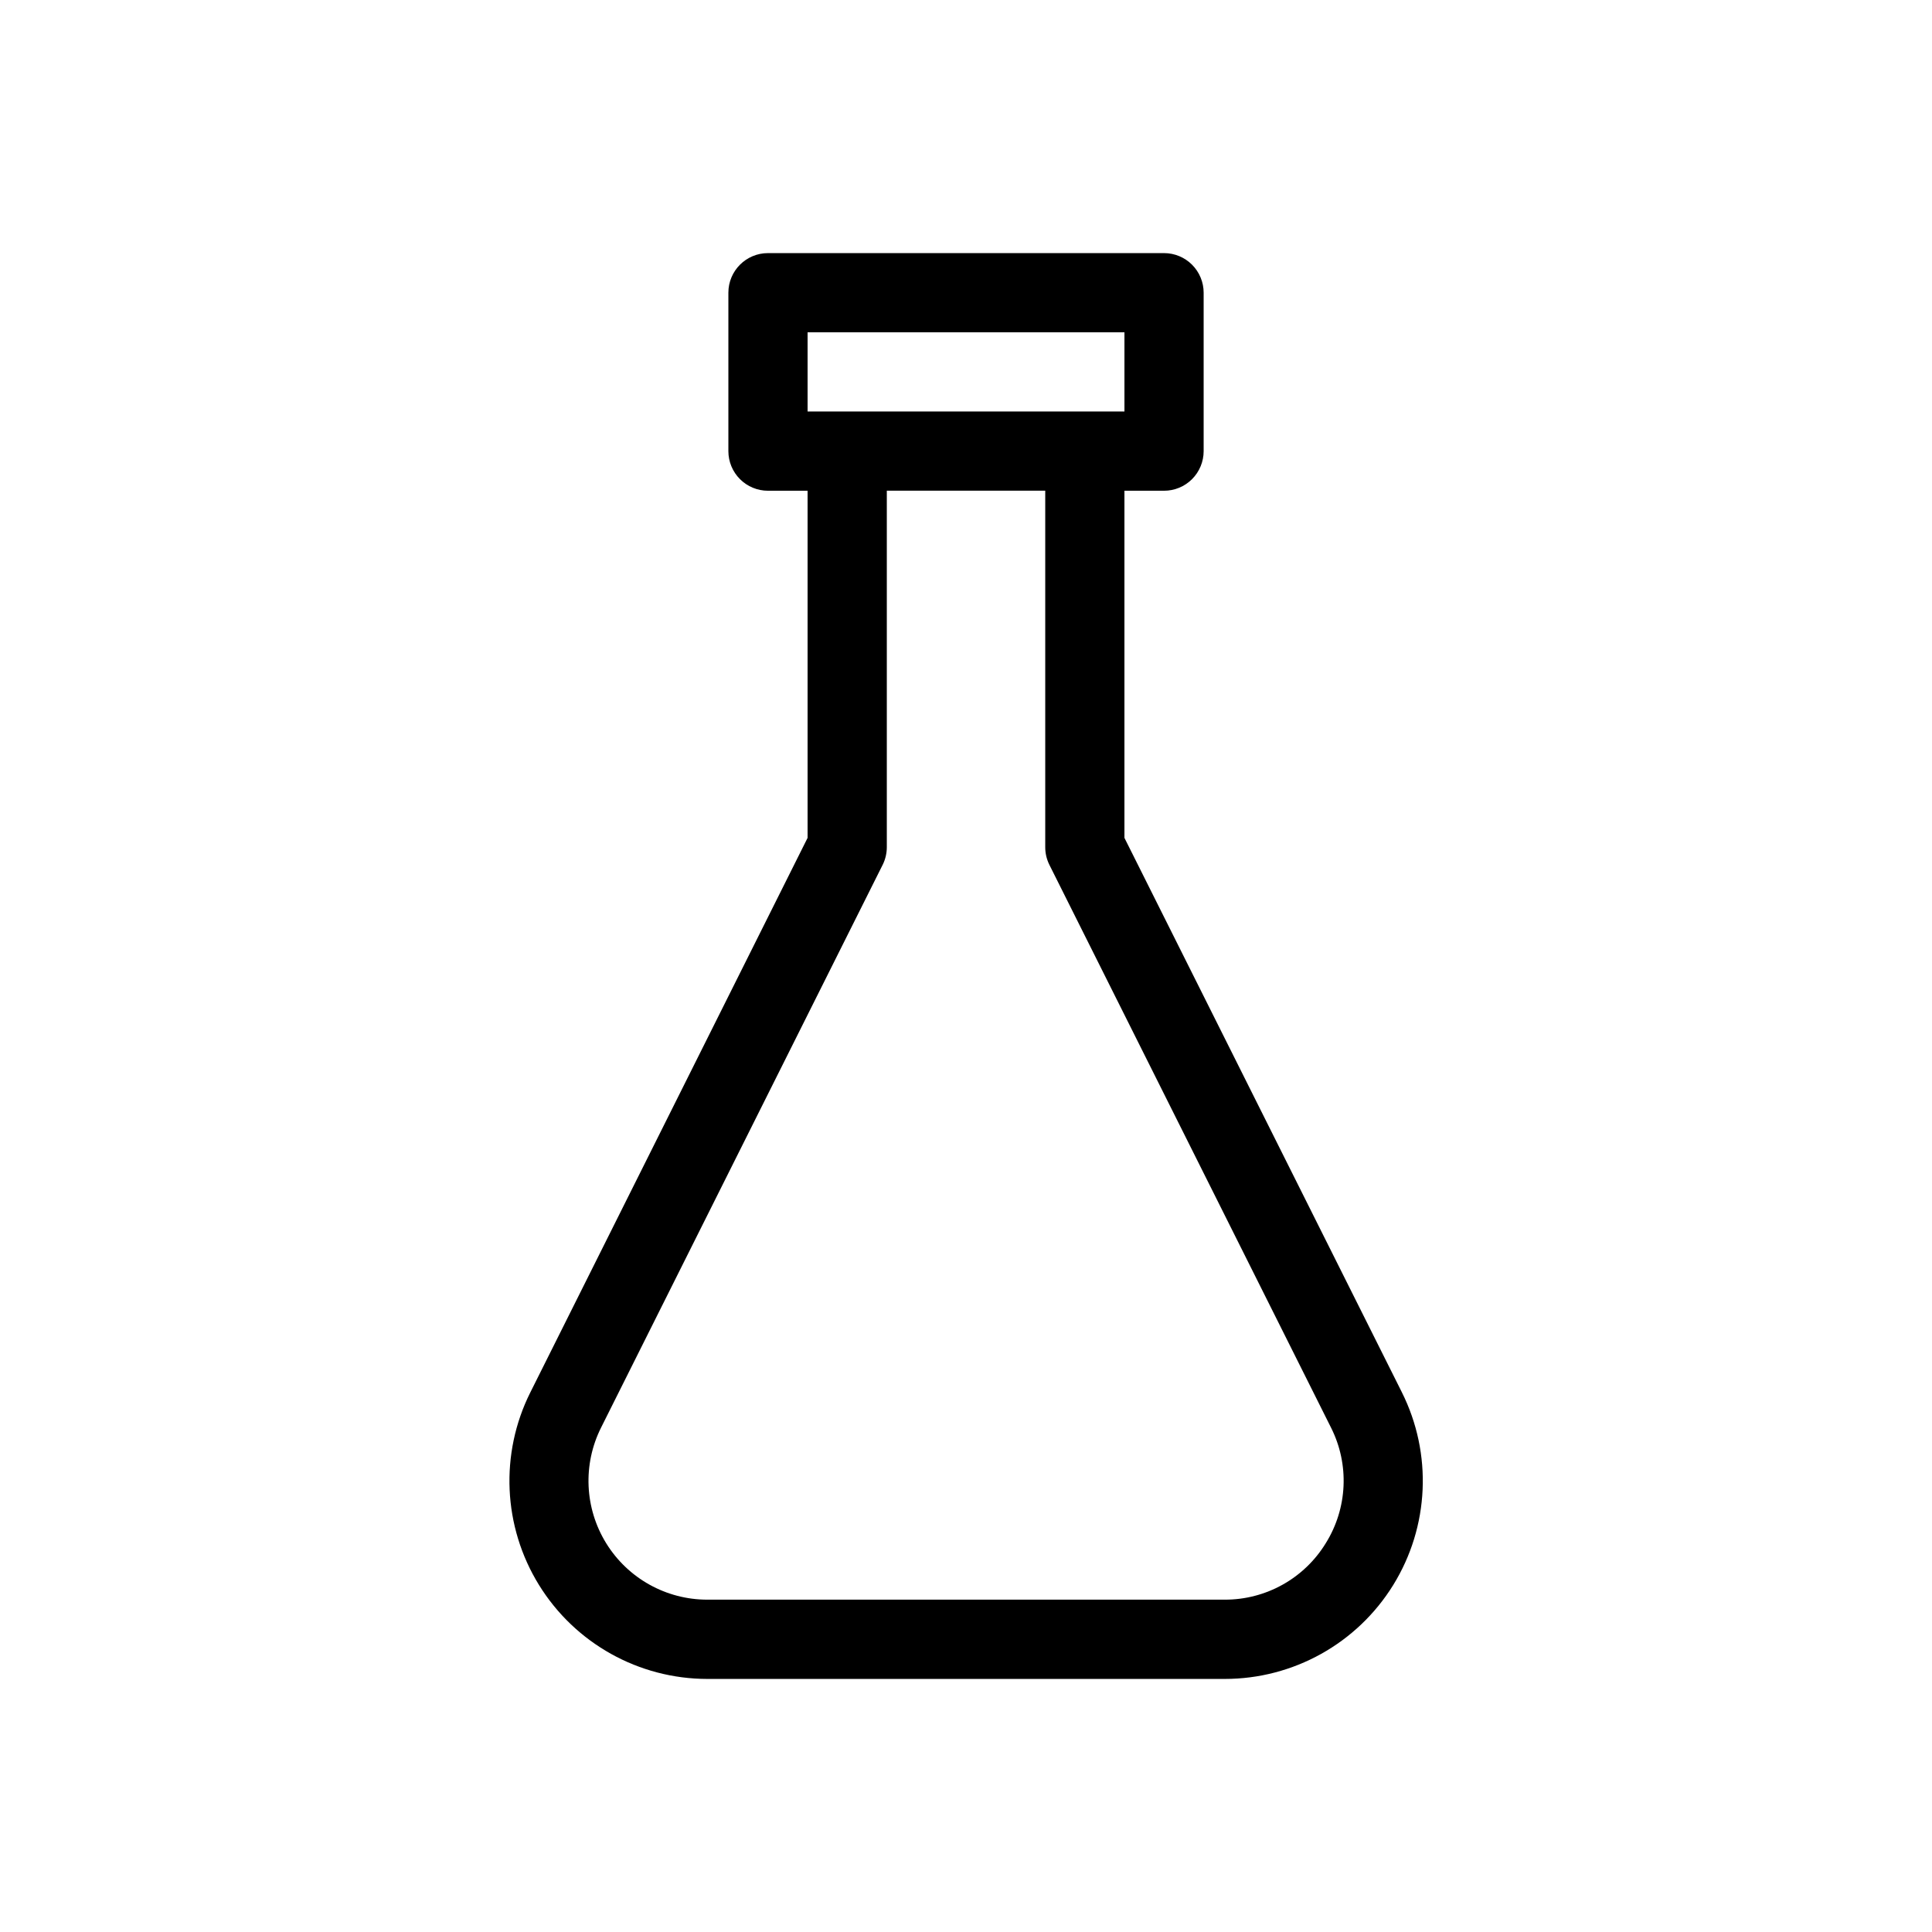
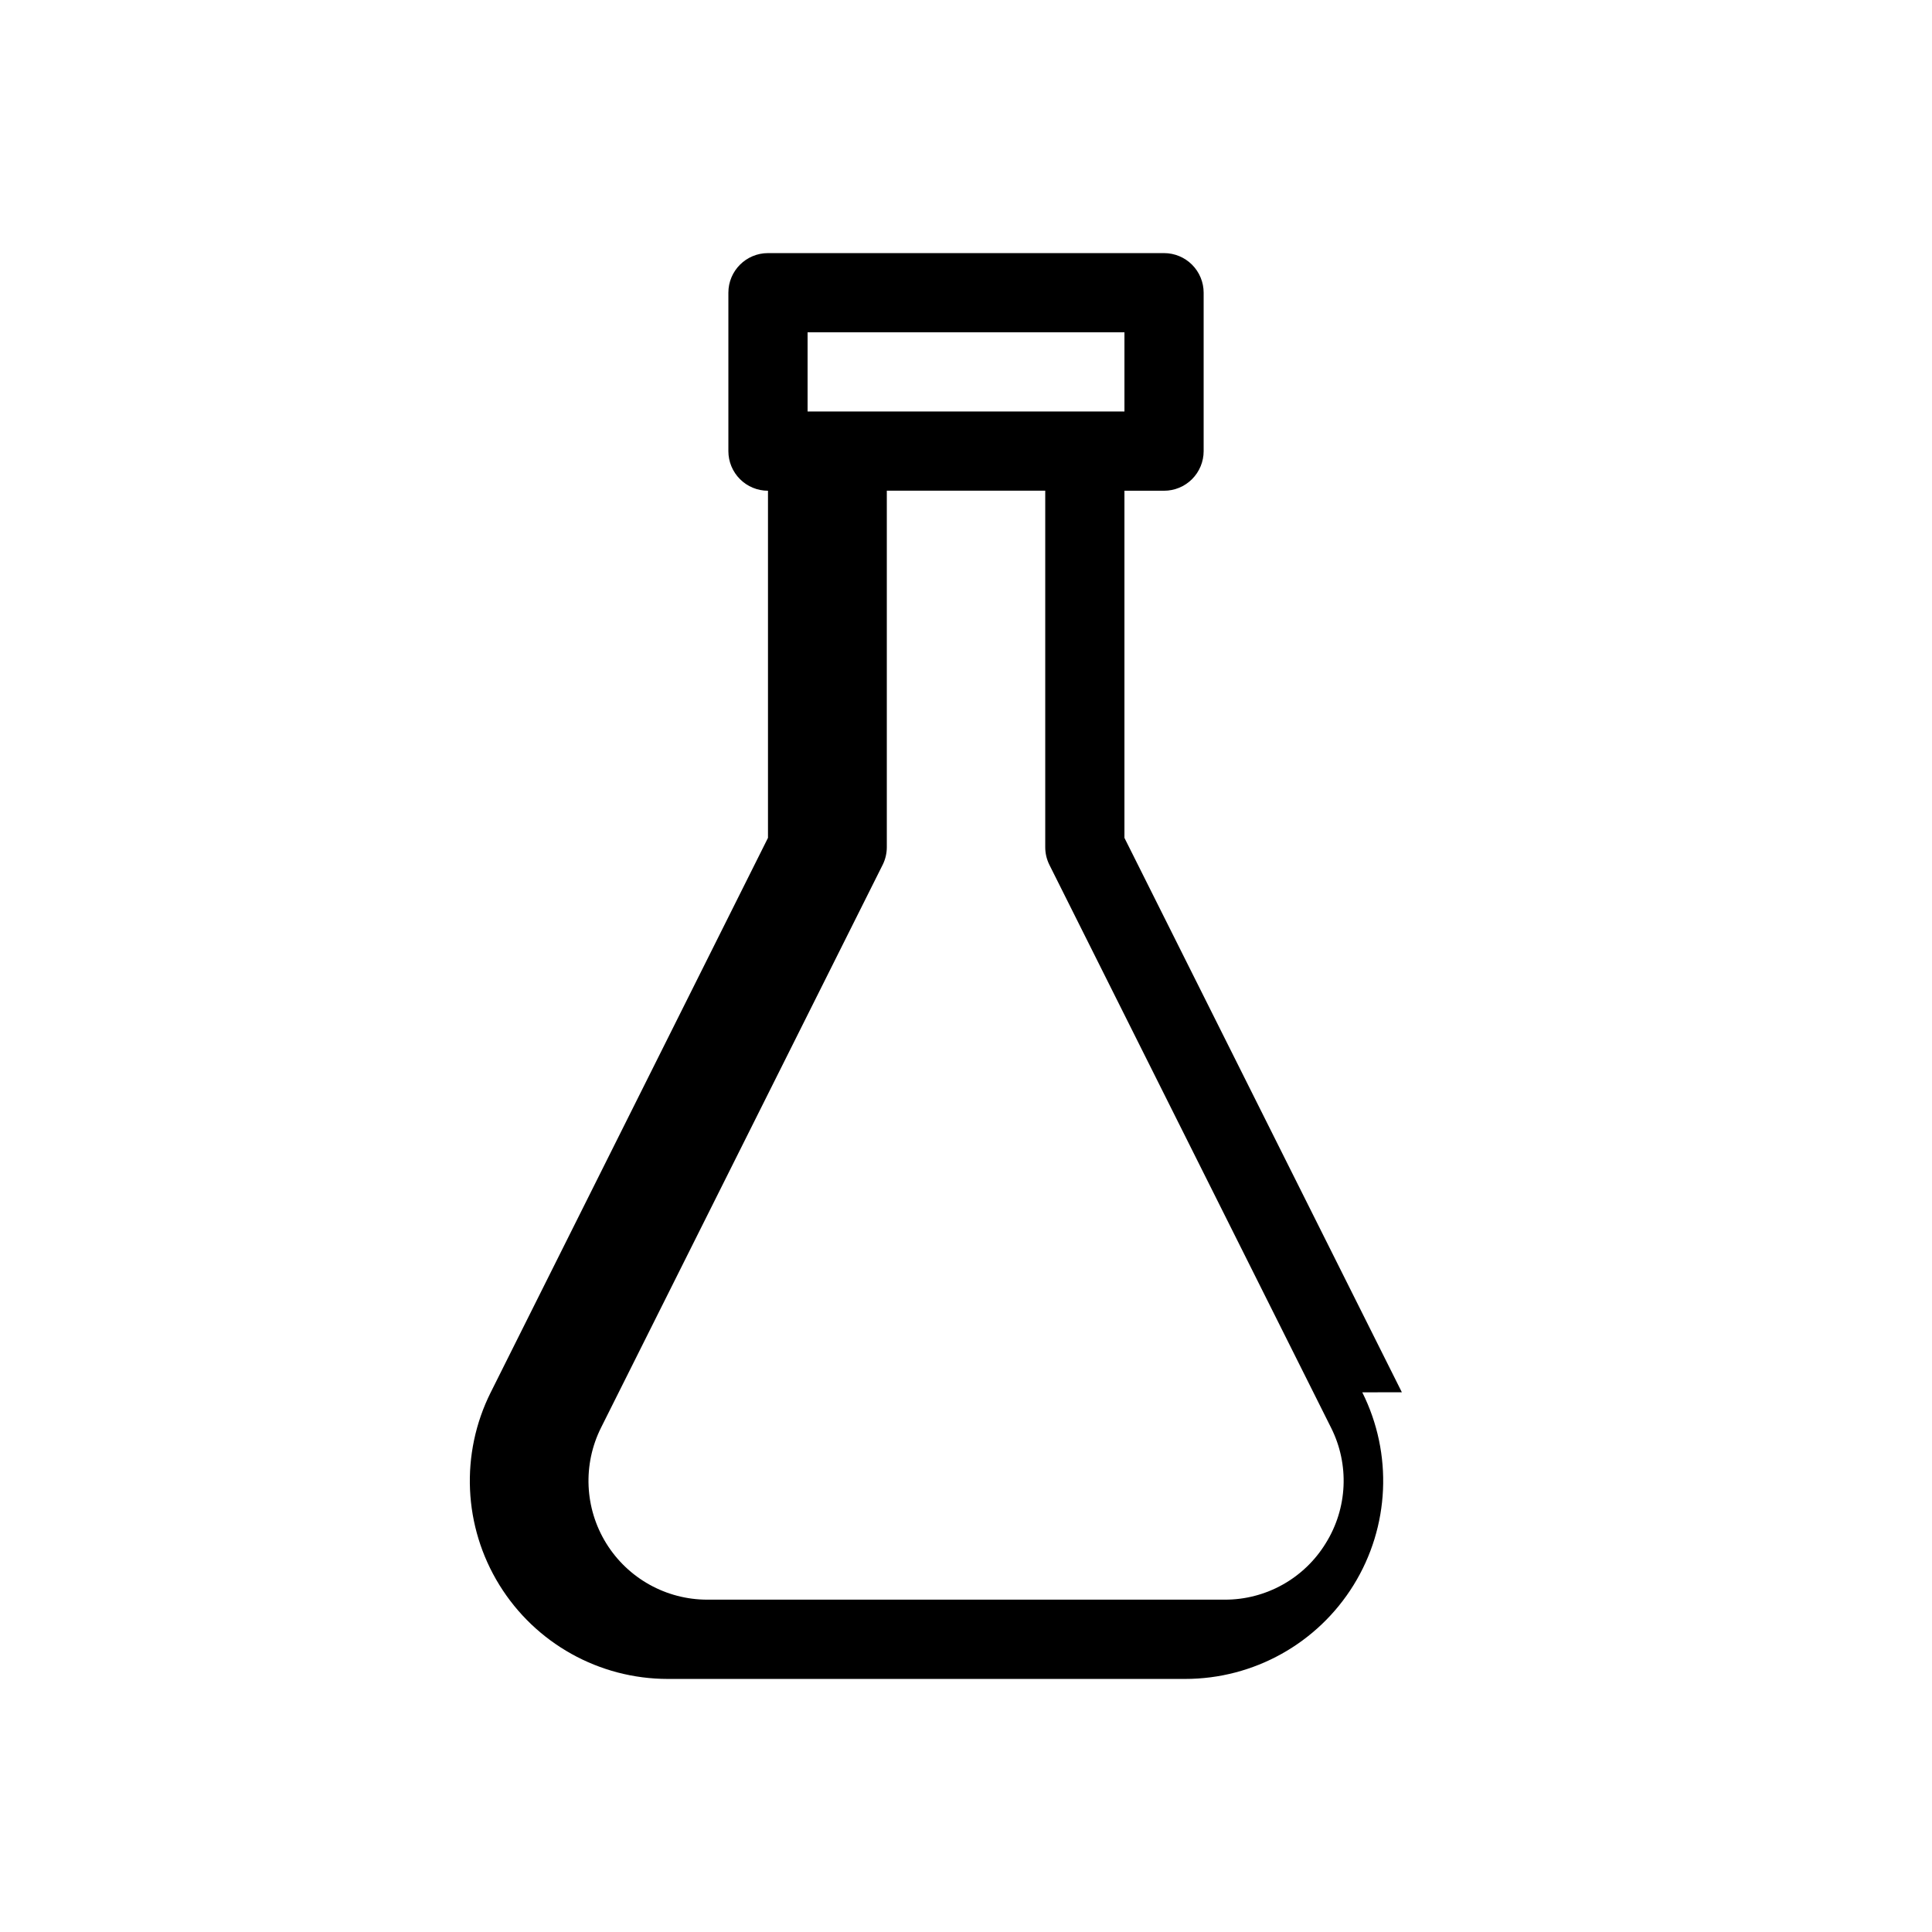
<svg xmlns="http://www.w3.org/2000/svg" fill="#000000" width="800px" height="800px" version="1.1" viewBox="144 144 512 512">
-   <path d="m515.51 512.97-73.523-146.93v-91.988h10.496c2.781 0 5.453-1.105 7.422-3.074 1.965-1.969 3.074-4.641 3.074-7.422v-41.984c0-2.785-1.109-5.453-3.074-7.422-1.969-1.969-4.641-3.074-7.422-3.074h-104.96c-5.797 0-10.496 4.699-10.496 10.496v41.984c0 2.781 1.105 5.453 3.074 7.422s4.637 3.074 7.422 3.074h10.496v91.988l-73.473 146.95v-0.004c-8.133 16.266-7.266 35.582 2.293 51.051 9.555 15.473 26.438 24.891 44.625 24.898h137.08c18.195 0.012 35.098-9.402 44.668-24.879 9.57-15.477 10.441-34.805 2.301-51.078zm-157.49-280.91h83.969v20.992h-83.969zm137.32 320.91c-5.707 9.324-15.863 14.992-26.793 14.957h-137.08c-10.922 0.012-21.066-5.641-26.809-14.93-5.742-9.289-6.262-20.887-1.375-30.652l74.625-149.15h0.004c0.723-1.457 1.102-3.066 1.102-4.691v-94.465h41.984v94.465c-0.004 1.625 0.375 3.234 1.102 4.691l74.637 149.15c4.914 9.754 4.383 21.359-1.398 30.625z" />
+   <path d="m515.51 512.97-73.523-146.93v-91.988h10.496c2.781 0 5.453-1.105 7.422-3.074 1.965-1.969 3.074-4.641 3.074-7.422v-41.984c0-2.785-1.109-5.453-3.074-7.422-1.969-1.969-4.641-3.074-7.422-3.074h-104.96c-5.797 0-10.496 4.699-10.496 10.496v41.984c0 2.781 1.105 5.453 3.074 7.422s4.637 3.074 7.422 3.074v91.988l-73.473 146.95v-0.004c-8.133 16.266-7.266 35.582 2.293 51.051 9.555 15.473 26.438 24.891 44.625 24.898h137.08c18.195 0.012 35.098-9.402 44.668-24.879 9.57-15.477 10.441-34.805 2.301-51.078zm-157.49-280.91h83.969v20.992h-83.969zm137.32 320.91c-5.707 9.324-15.863 14.992-26.793 14.957h-137.08c-10.922 0.012-21.066-5.641-26.809-14.93-5.742-9.289-6.262-20.887-1.375-30.652l74.625-149.15h0.004c0.723-1.457 1.102-3.066 1.102-4.691v-94.465h41.984v94.465c-0.004 1.625 0.375 3.234 1.102 4.691l74.637 149.15c4.914 9.754 4.383 21.359-1.398 30.625z" />
</svg>